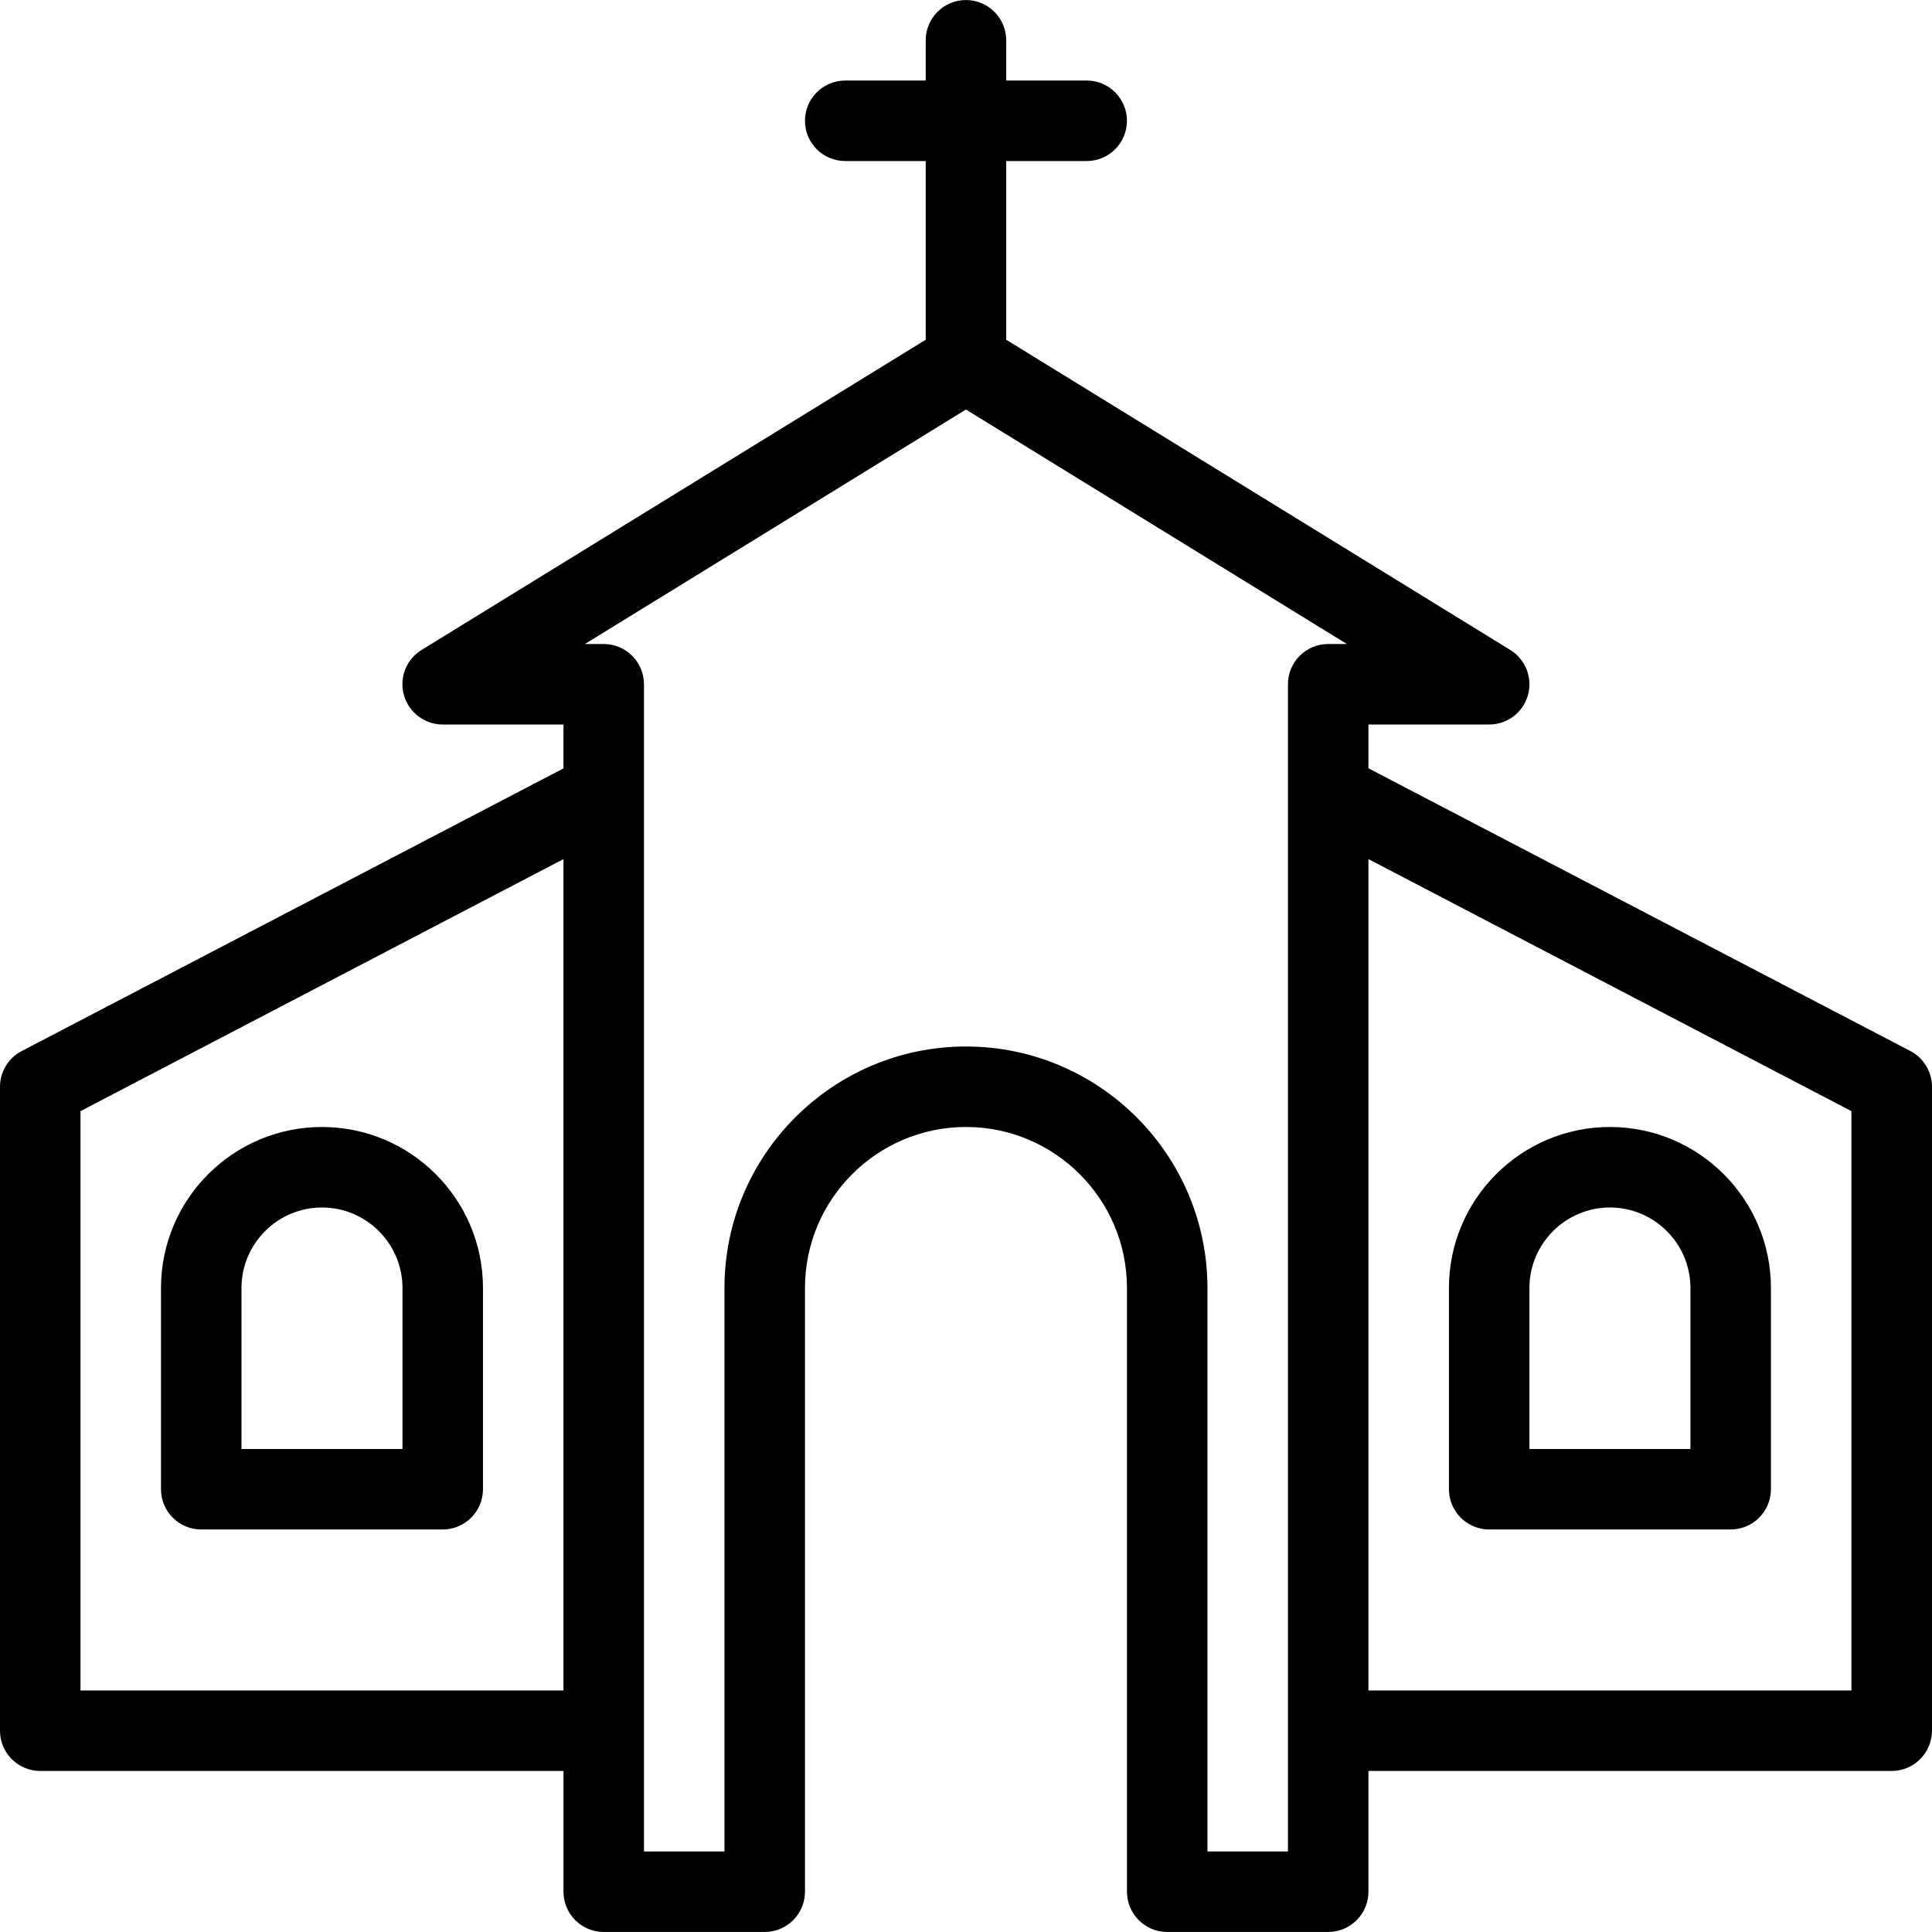
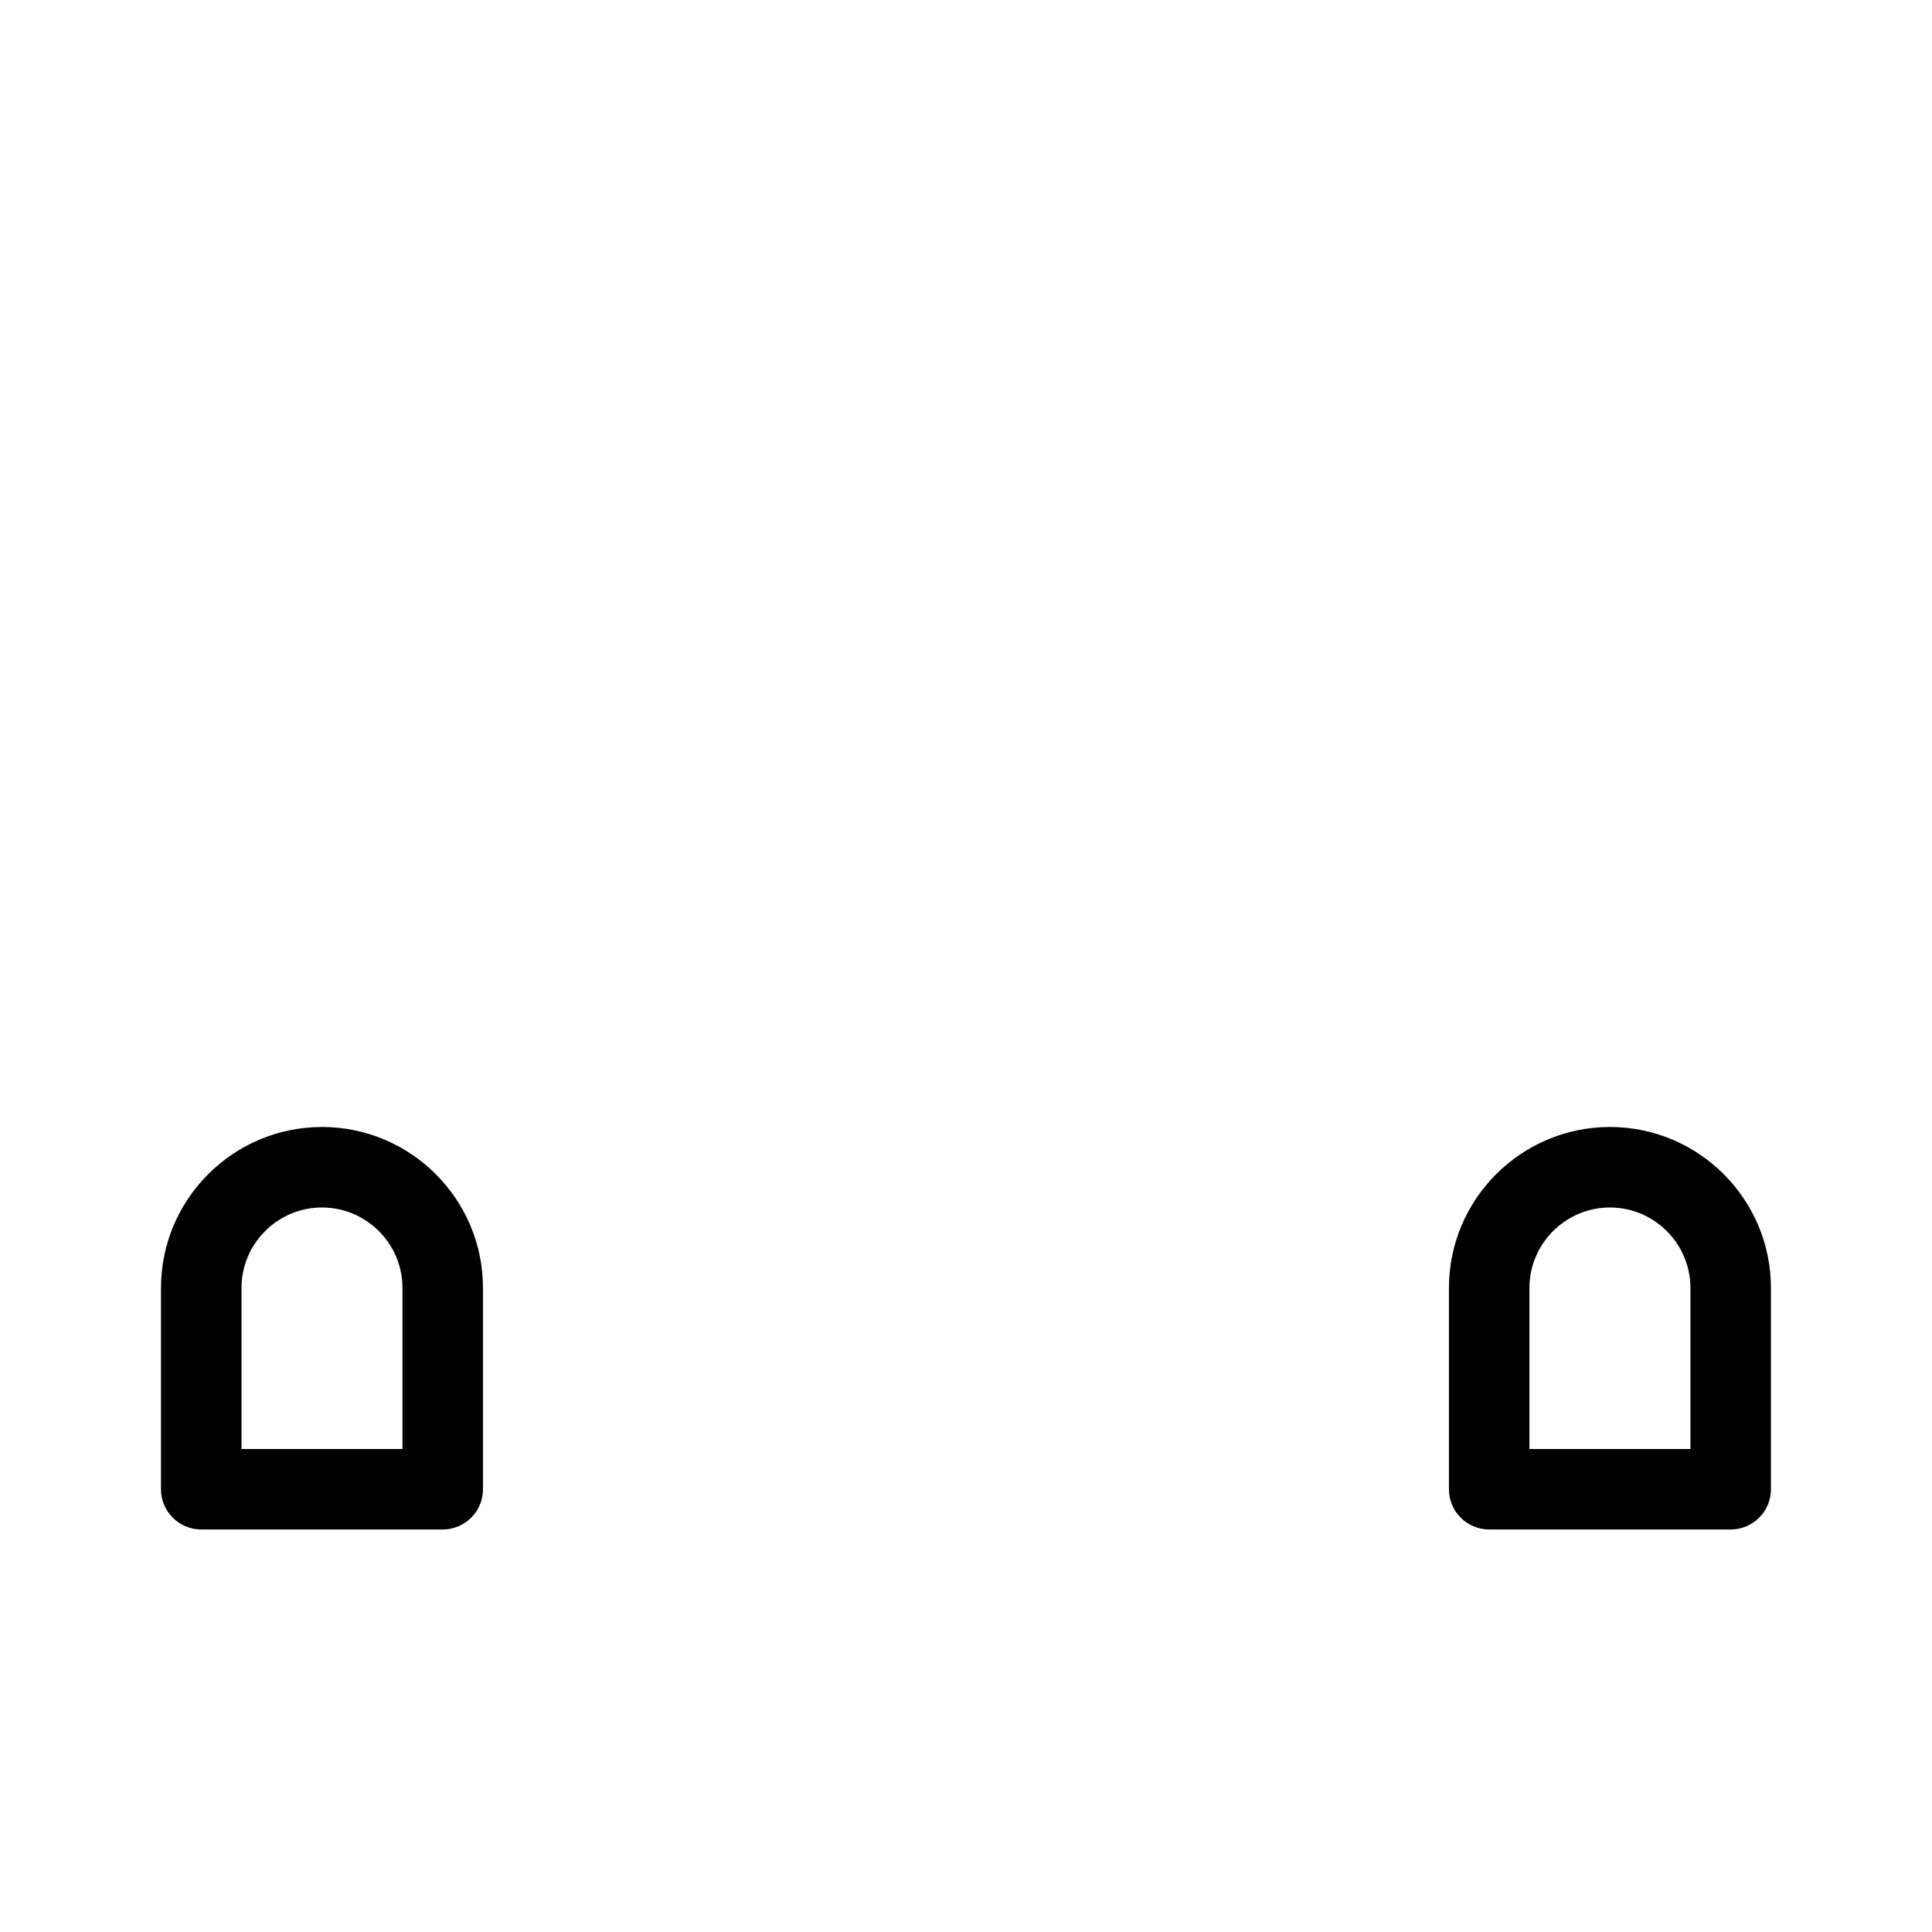
<svg xmlns="http://www.w3.org/2000/svg" fill="#000000" height="800px" width="800px" version="1.1" id="Layer_1" viewBox="0 0 512.021 512.021" xml:space="preserve">
  <g>
    <g>
      <g>
-         <path d="M506.283,278.539l-143.616-74.923v-11.605h32c4.779,0,8.96-3.157,10.261-7.765c1.301-4.587-0.619-9.493-4.672-11.989     L266.667,90.037v-47.36H288c5.888,0,10.667-4.779,10.667-10.667S293.888,21.344,288,21.344h-21.333V10.677     c0-5.888-4.779-10.667-10.667-10.667s-10.667,4.779-10.667,10.667v10.667H224c-5.888,0-10.667,4.779-10.667,10.667     S218.112,42.677,224,42.677h21.333v47.36l-133.611,82.219c-4.075,2.496-5.973,7.403-4.672,11.989     c1.323,4.608,5.504,7.765,10.283,7.765h32v11.627L5.739,278.56C2.219,280.395,0,284.021,0,288.011v170.667     c0,5.888,4.779,10.667,10.667,10.667h138.667v32c0,5.888,4.779,10.667,10.667,10.667h42.667c5.888,0,10.667-4.779,10.667-10.667     v-160c0-23.531,19.136-42.667,42.667-42.667s42.667,19.136,42.667,42.667v160c0,5.888,4.779,10.667,10.667,10.667H352     c5.888,0,10.667-4.779,10.667-10.667v-32h138.667c5.888,0,10.667-4.779,10.688-10.688V287.989     C512,284.021,509.781,280.373,506.283,278.539z M149.333,448.011h-128V294.475l128-66.795V448.011z M352,170.677     c-5.888,0-10.667,4.779-10.667,10.667v309.333H320V341.344c0-35.285-28.715-64-64-64s-64,28.715-64,64v149.333h-21.333v-31.893     c0-0.043,0-0.064,0-0.107V210.123c0-0.021,0-0.043,0-0.085v-28.693c0-5.888-4.779-10.667-10.667-10.667h-4.992L256,108.533     l100.949,62.144H352z M490.667,448.011h-128V227.68l128,66.795V448.011z" />
        <path d="M394.667,405.344h64c5.888,0,10.667-4.779,10.667-10.667v-53.333c0-23.531-19.136-42.667-42.667-42.667     S384,317.813,384,341.344v53.333C384,400.565,388.779,405.344,394.667,405.344z M405.333,341.344     c0-11.755,9.579-21.333,21.333-21.333S448,329.589,448,341.344v42.667h-42.667V341.344z" />
        <path d="M53.333,405.344h64c5.888,0,10.667-4.779,10.667-10.667v-53.333c0-23.531-19.136-42.667-42.667-42.667     c-23.531,0-42.667,19.136-42.667,42.667v53.333C42.667,400.565,47.445,405.344,53.333,405.344z M64,341.344     c0-11.755,9.579-21.333,21.333-21.333c11.755,0,21.333,9.579,21.333,21.333v42.667H64V341.344z" />
      </g>
    </g>
  </g>
</svg>